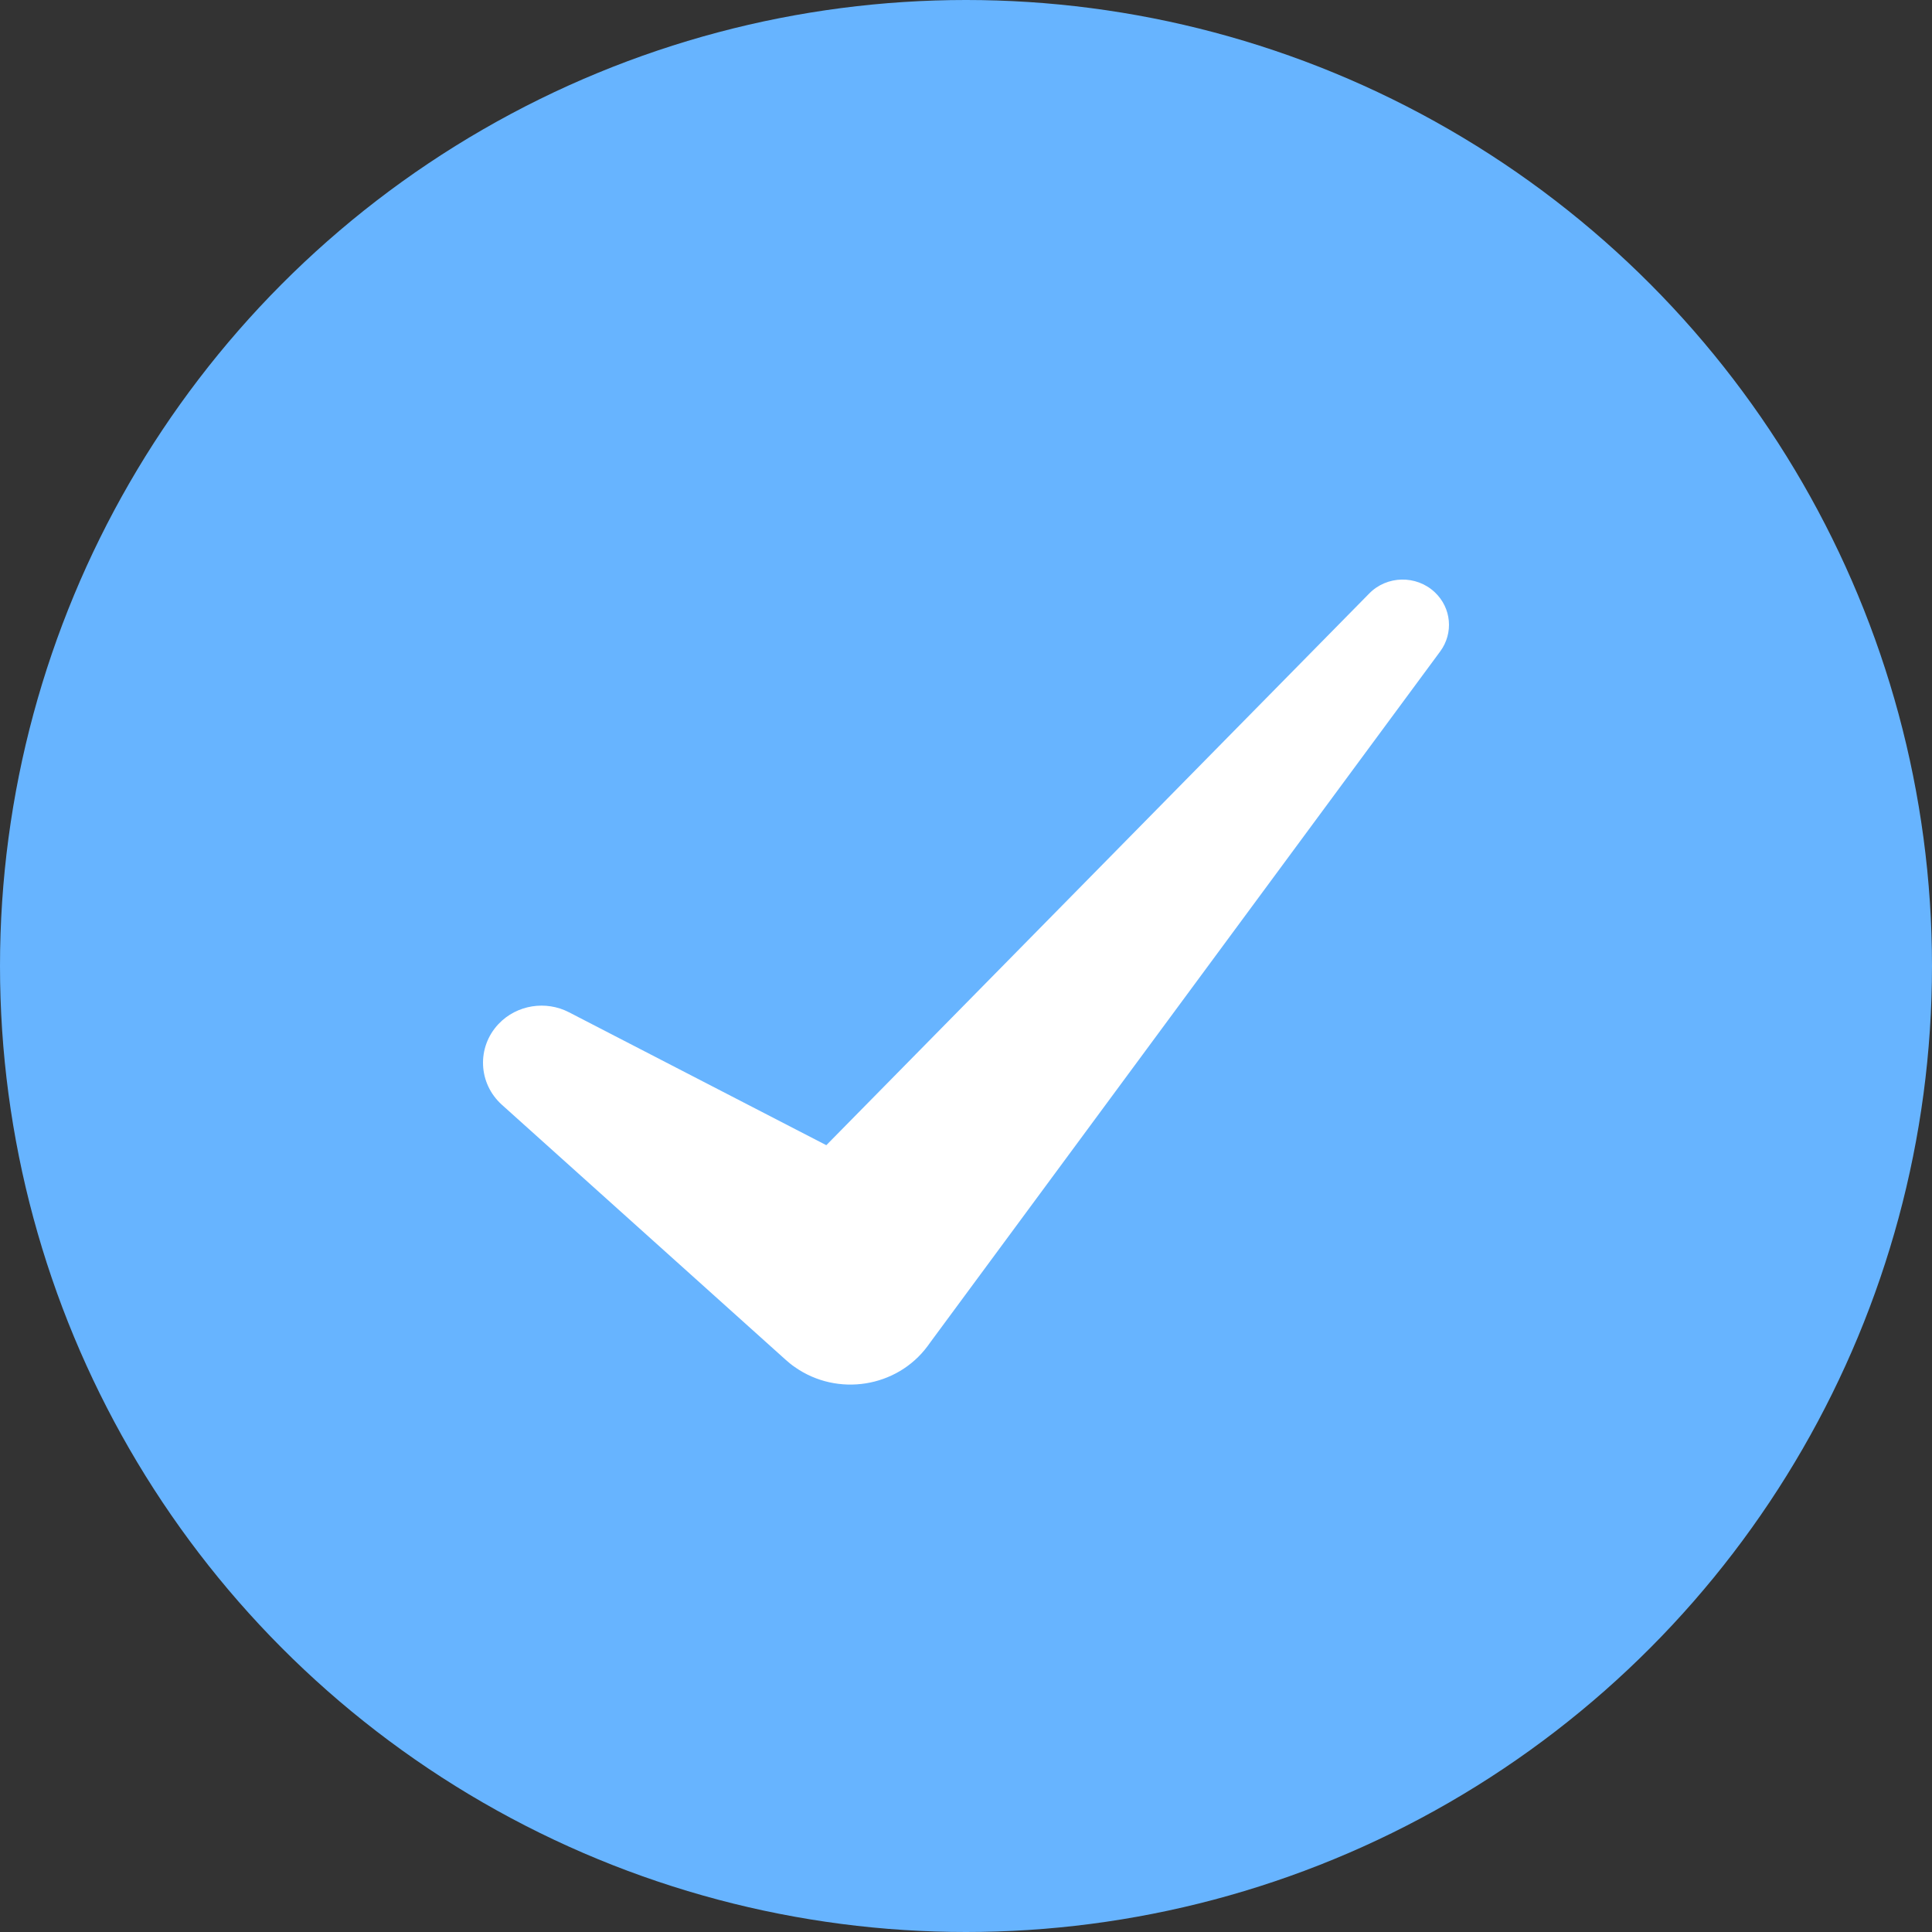
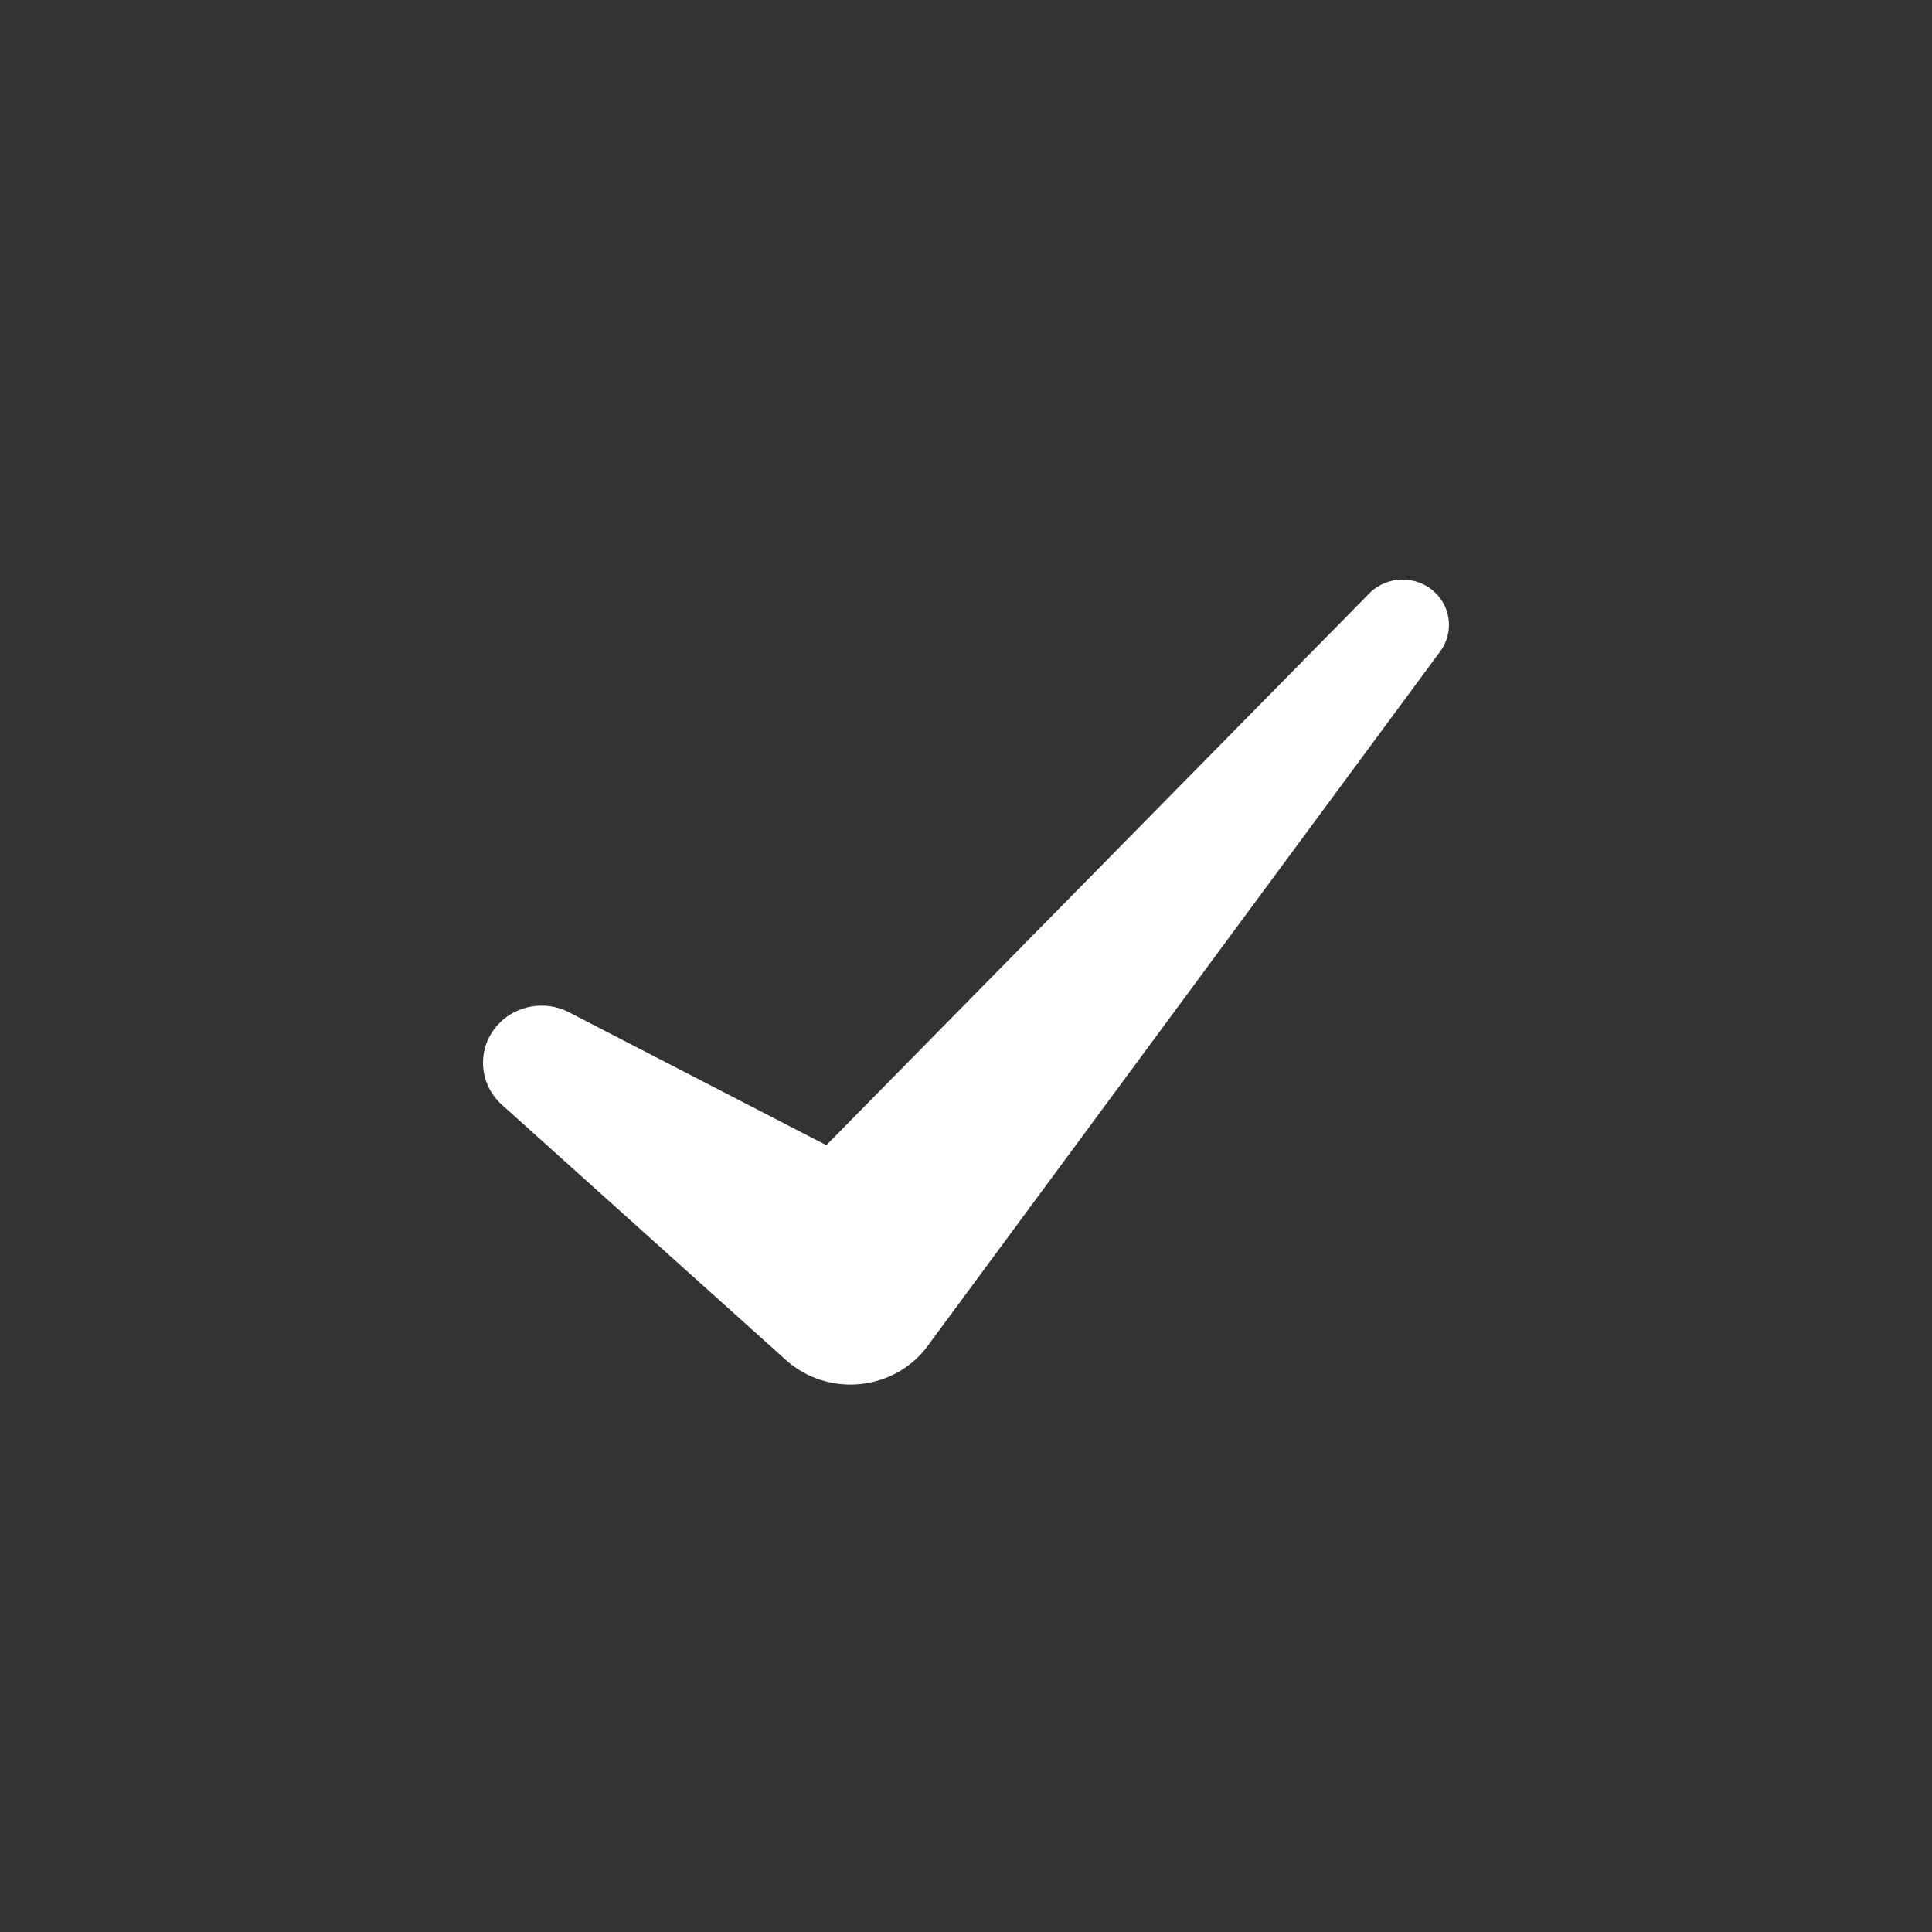
<svg xmlns="http://www.w3.org/2000/svg" width="20" height="20" viewBox="0 0 20 20" fill="none">
  <rect x="0" y="0" width="20" height="20" fill="#333333" stroke="none" />
-   <circle cx="10" cy="10" r="10" fill="#67B4FF" />
  <path d="M14.852 6.13C14.661 5.951 14.357 5.957 14.174 6.144L8.554 11.855L5.89 10.479C5.653 10.356 5.351 10.399 5.16 10.601C4.934 10.841 4.949 11.215 5.196 11.437L8.136 14.079C8.164 14.104 8.197 14.131 8.228 14.152C8.67 14.462 9.285 14.364 9.603 13.934L9.637 13.887L14.91 6.742C15.047 6.555 15.027 6.294 14.852 6.13Z" fill="white" />
</svg>